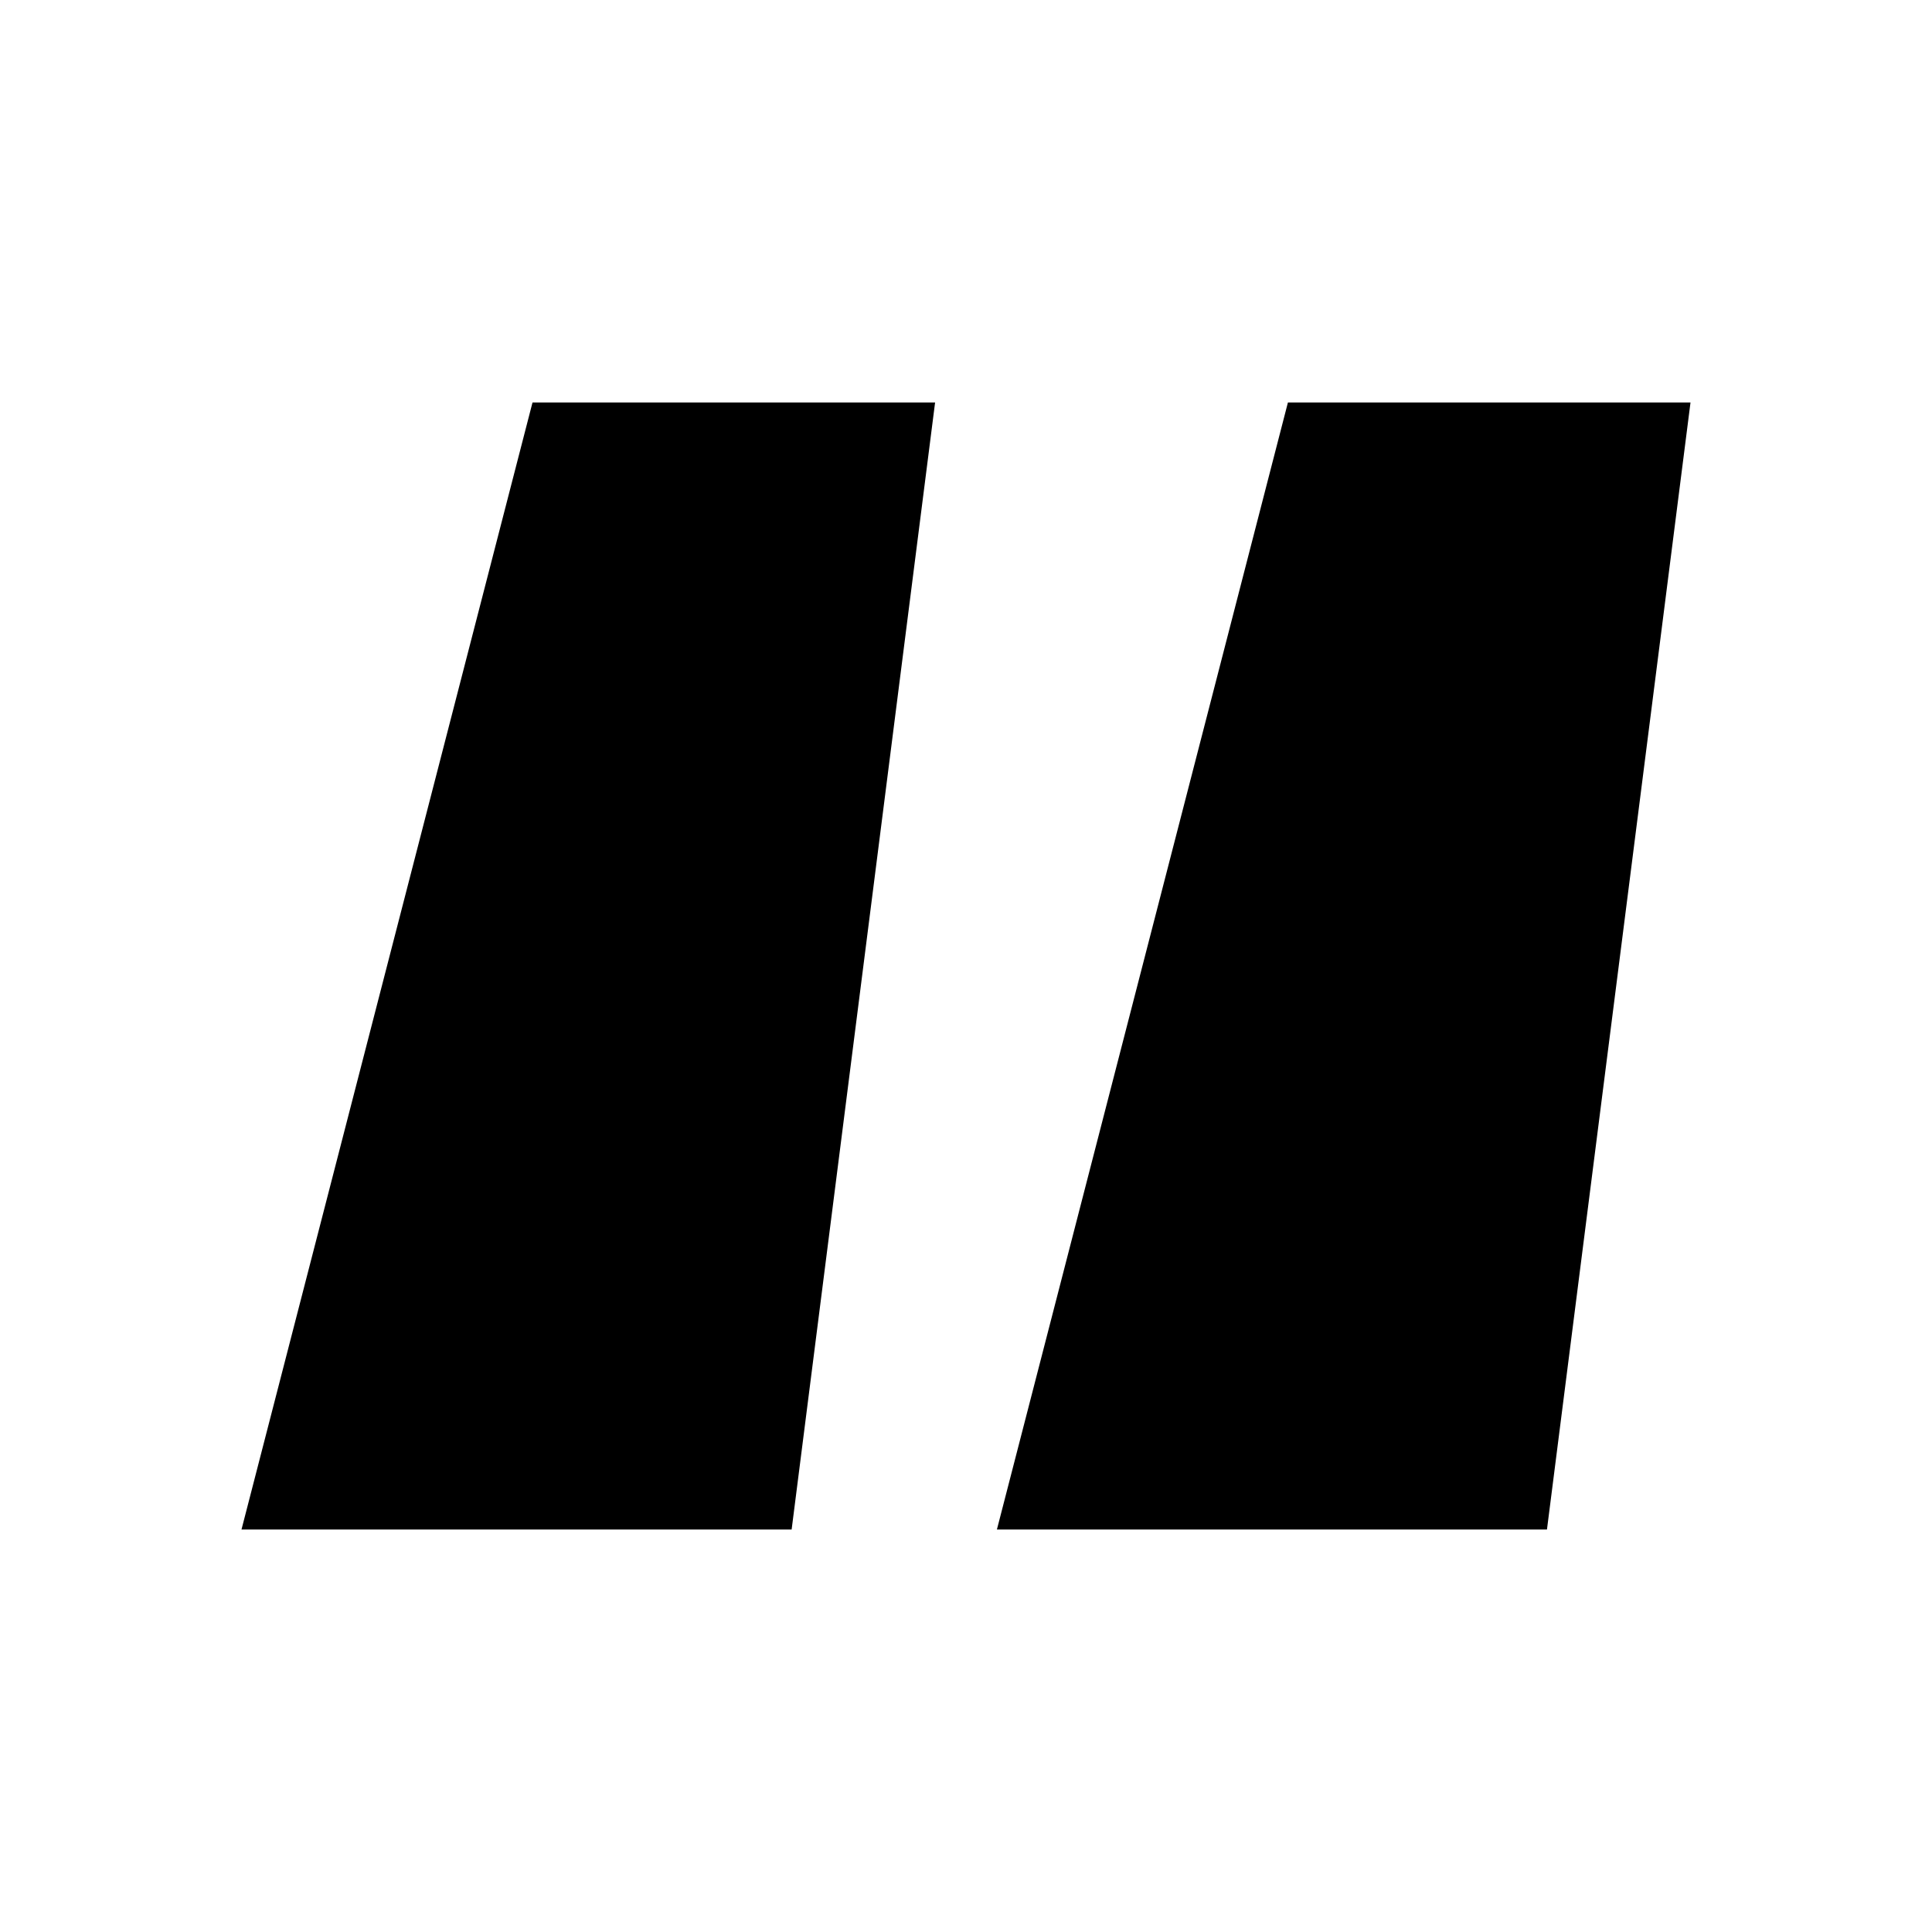
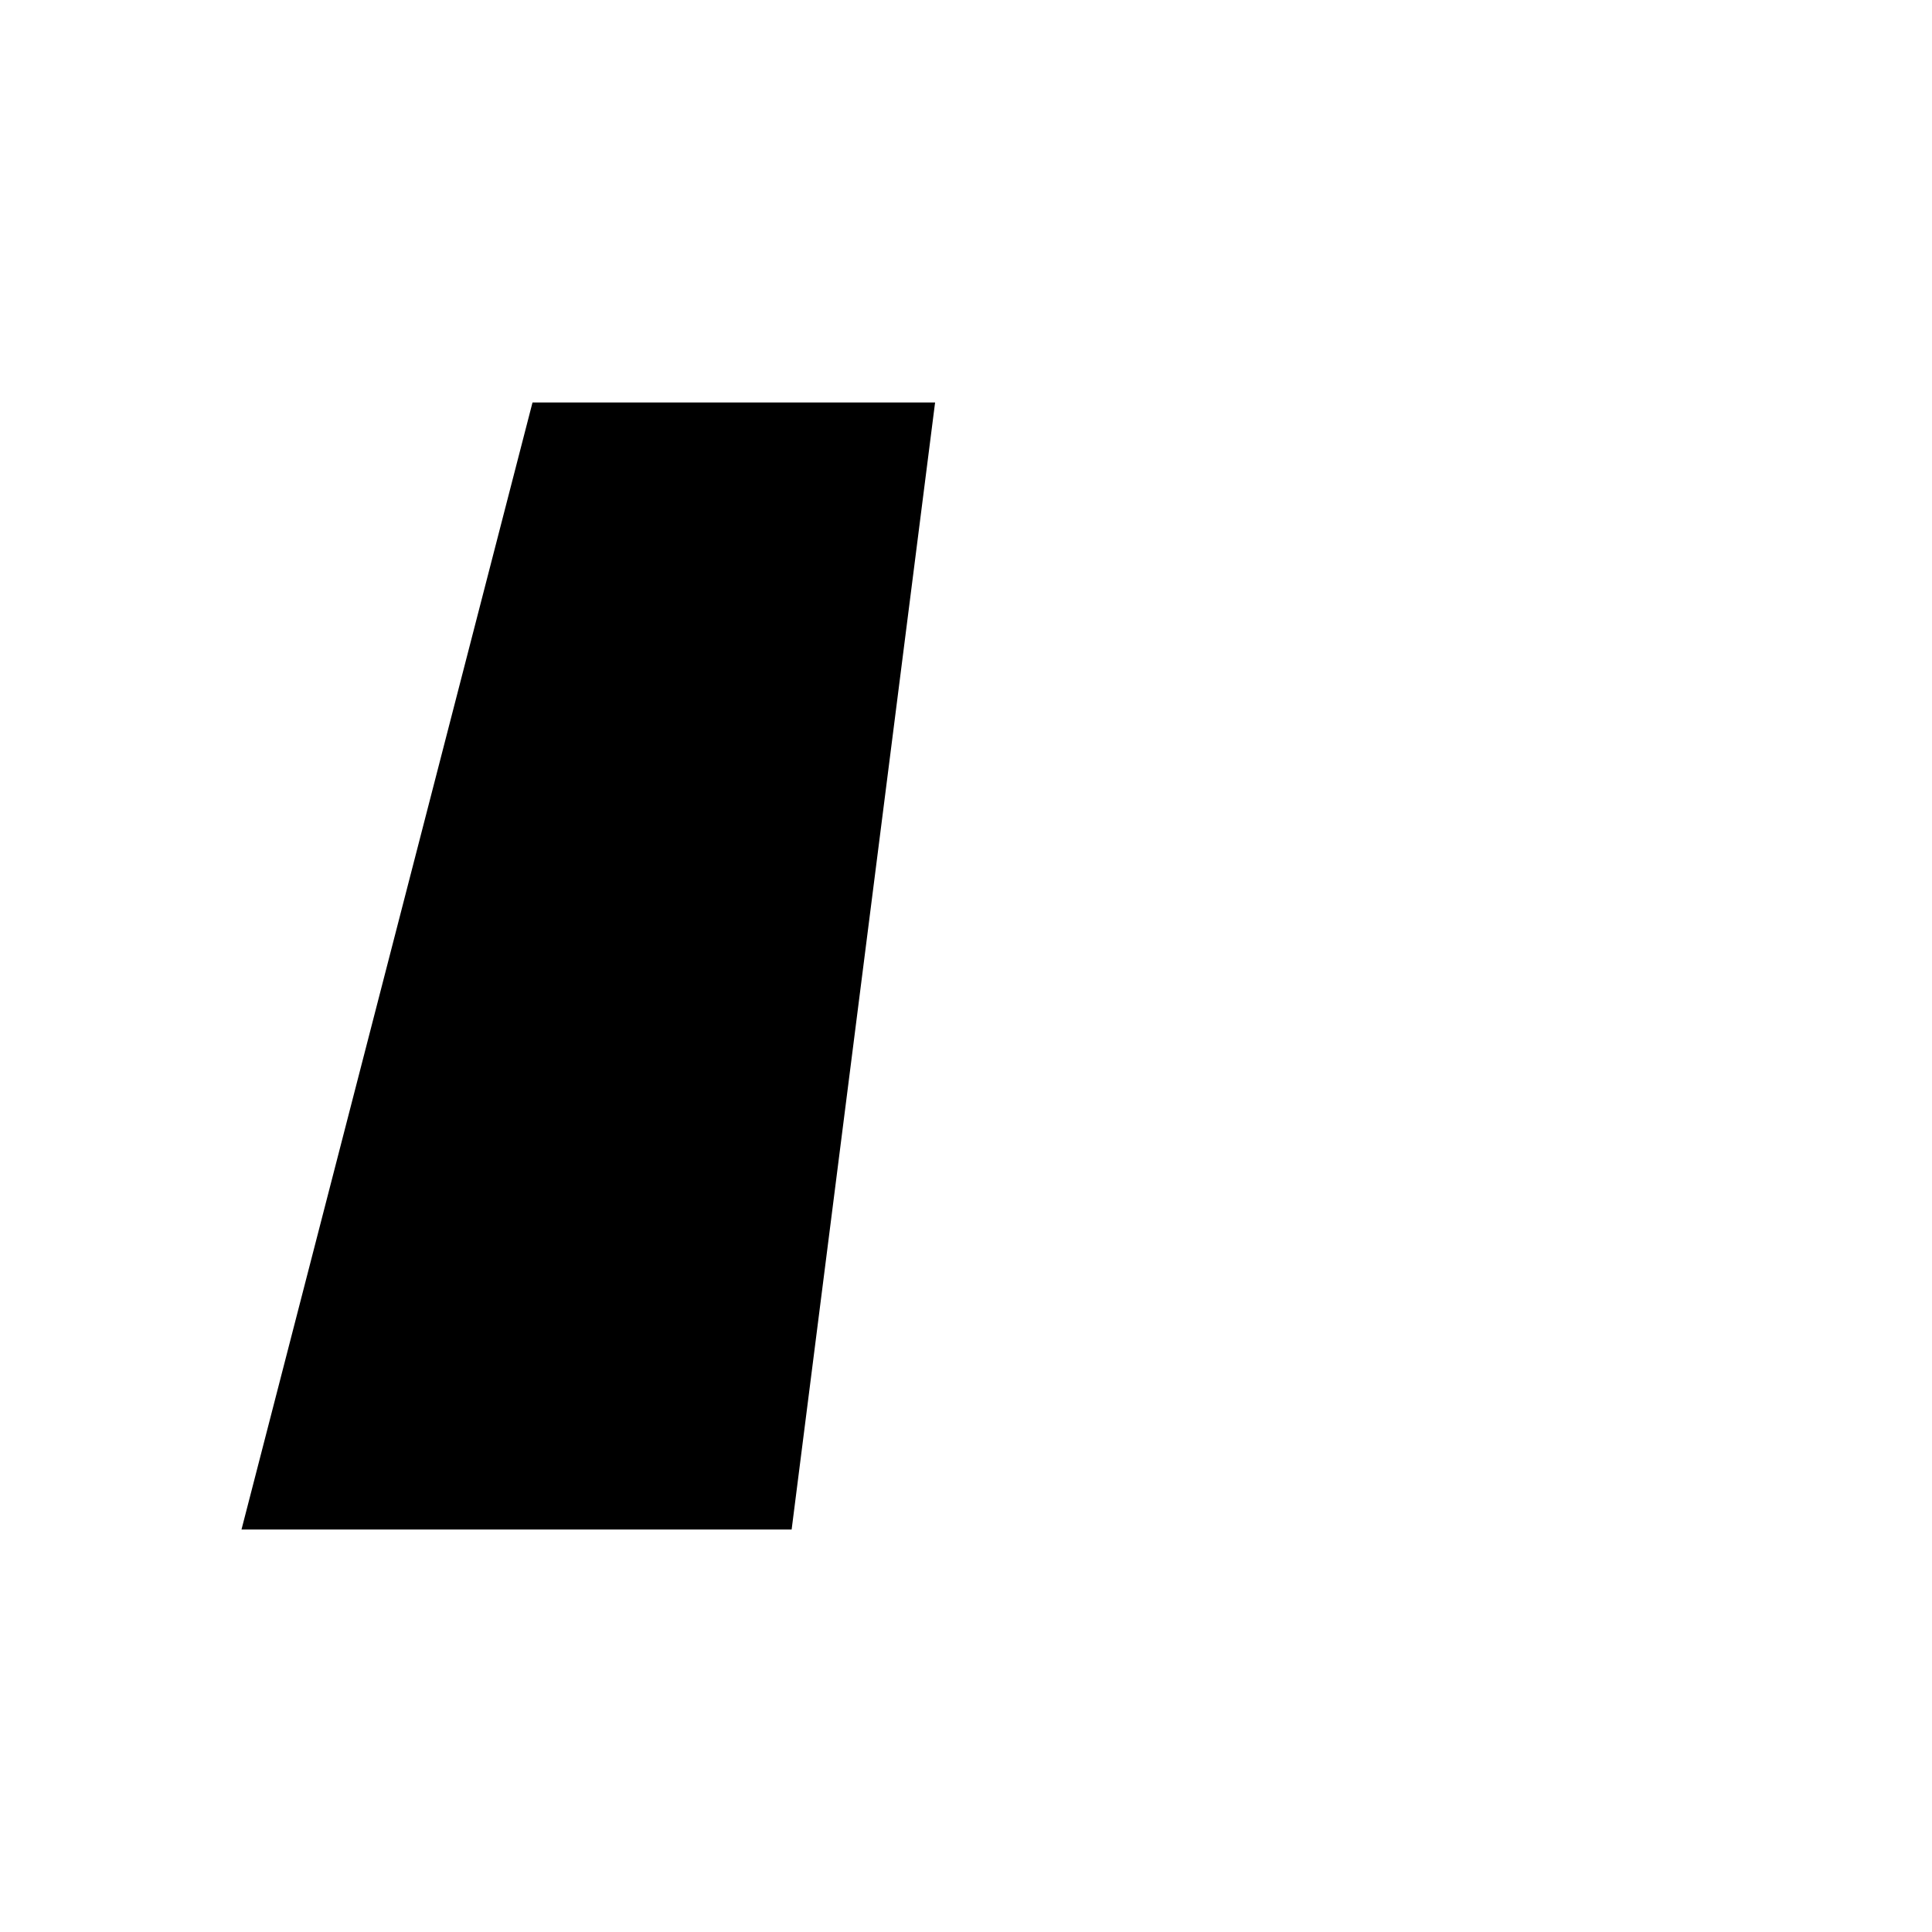
<svg xmlns="http://www.w3.org/2000/svg" width="24" height="24" viewBox="0 0 24 24" fill="none">
-   <path d="M11.616 5H6.615L3 19H9.834L11.616 5ZM21 5H15.999L12.384 19H19.217L21 5Z" fill="black" />
+   <path d="M11.616 5H6.615L3 19H9.834L11.616 5ZM21 5H15.999H19.217L21 5Z" fill="black" />
</svg>